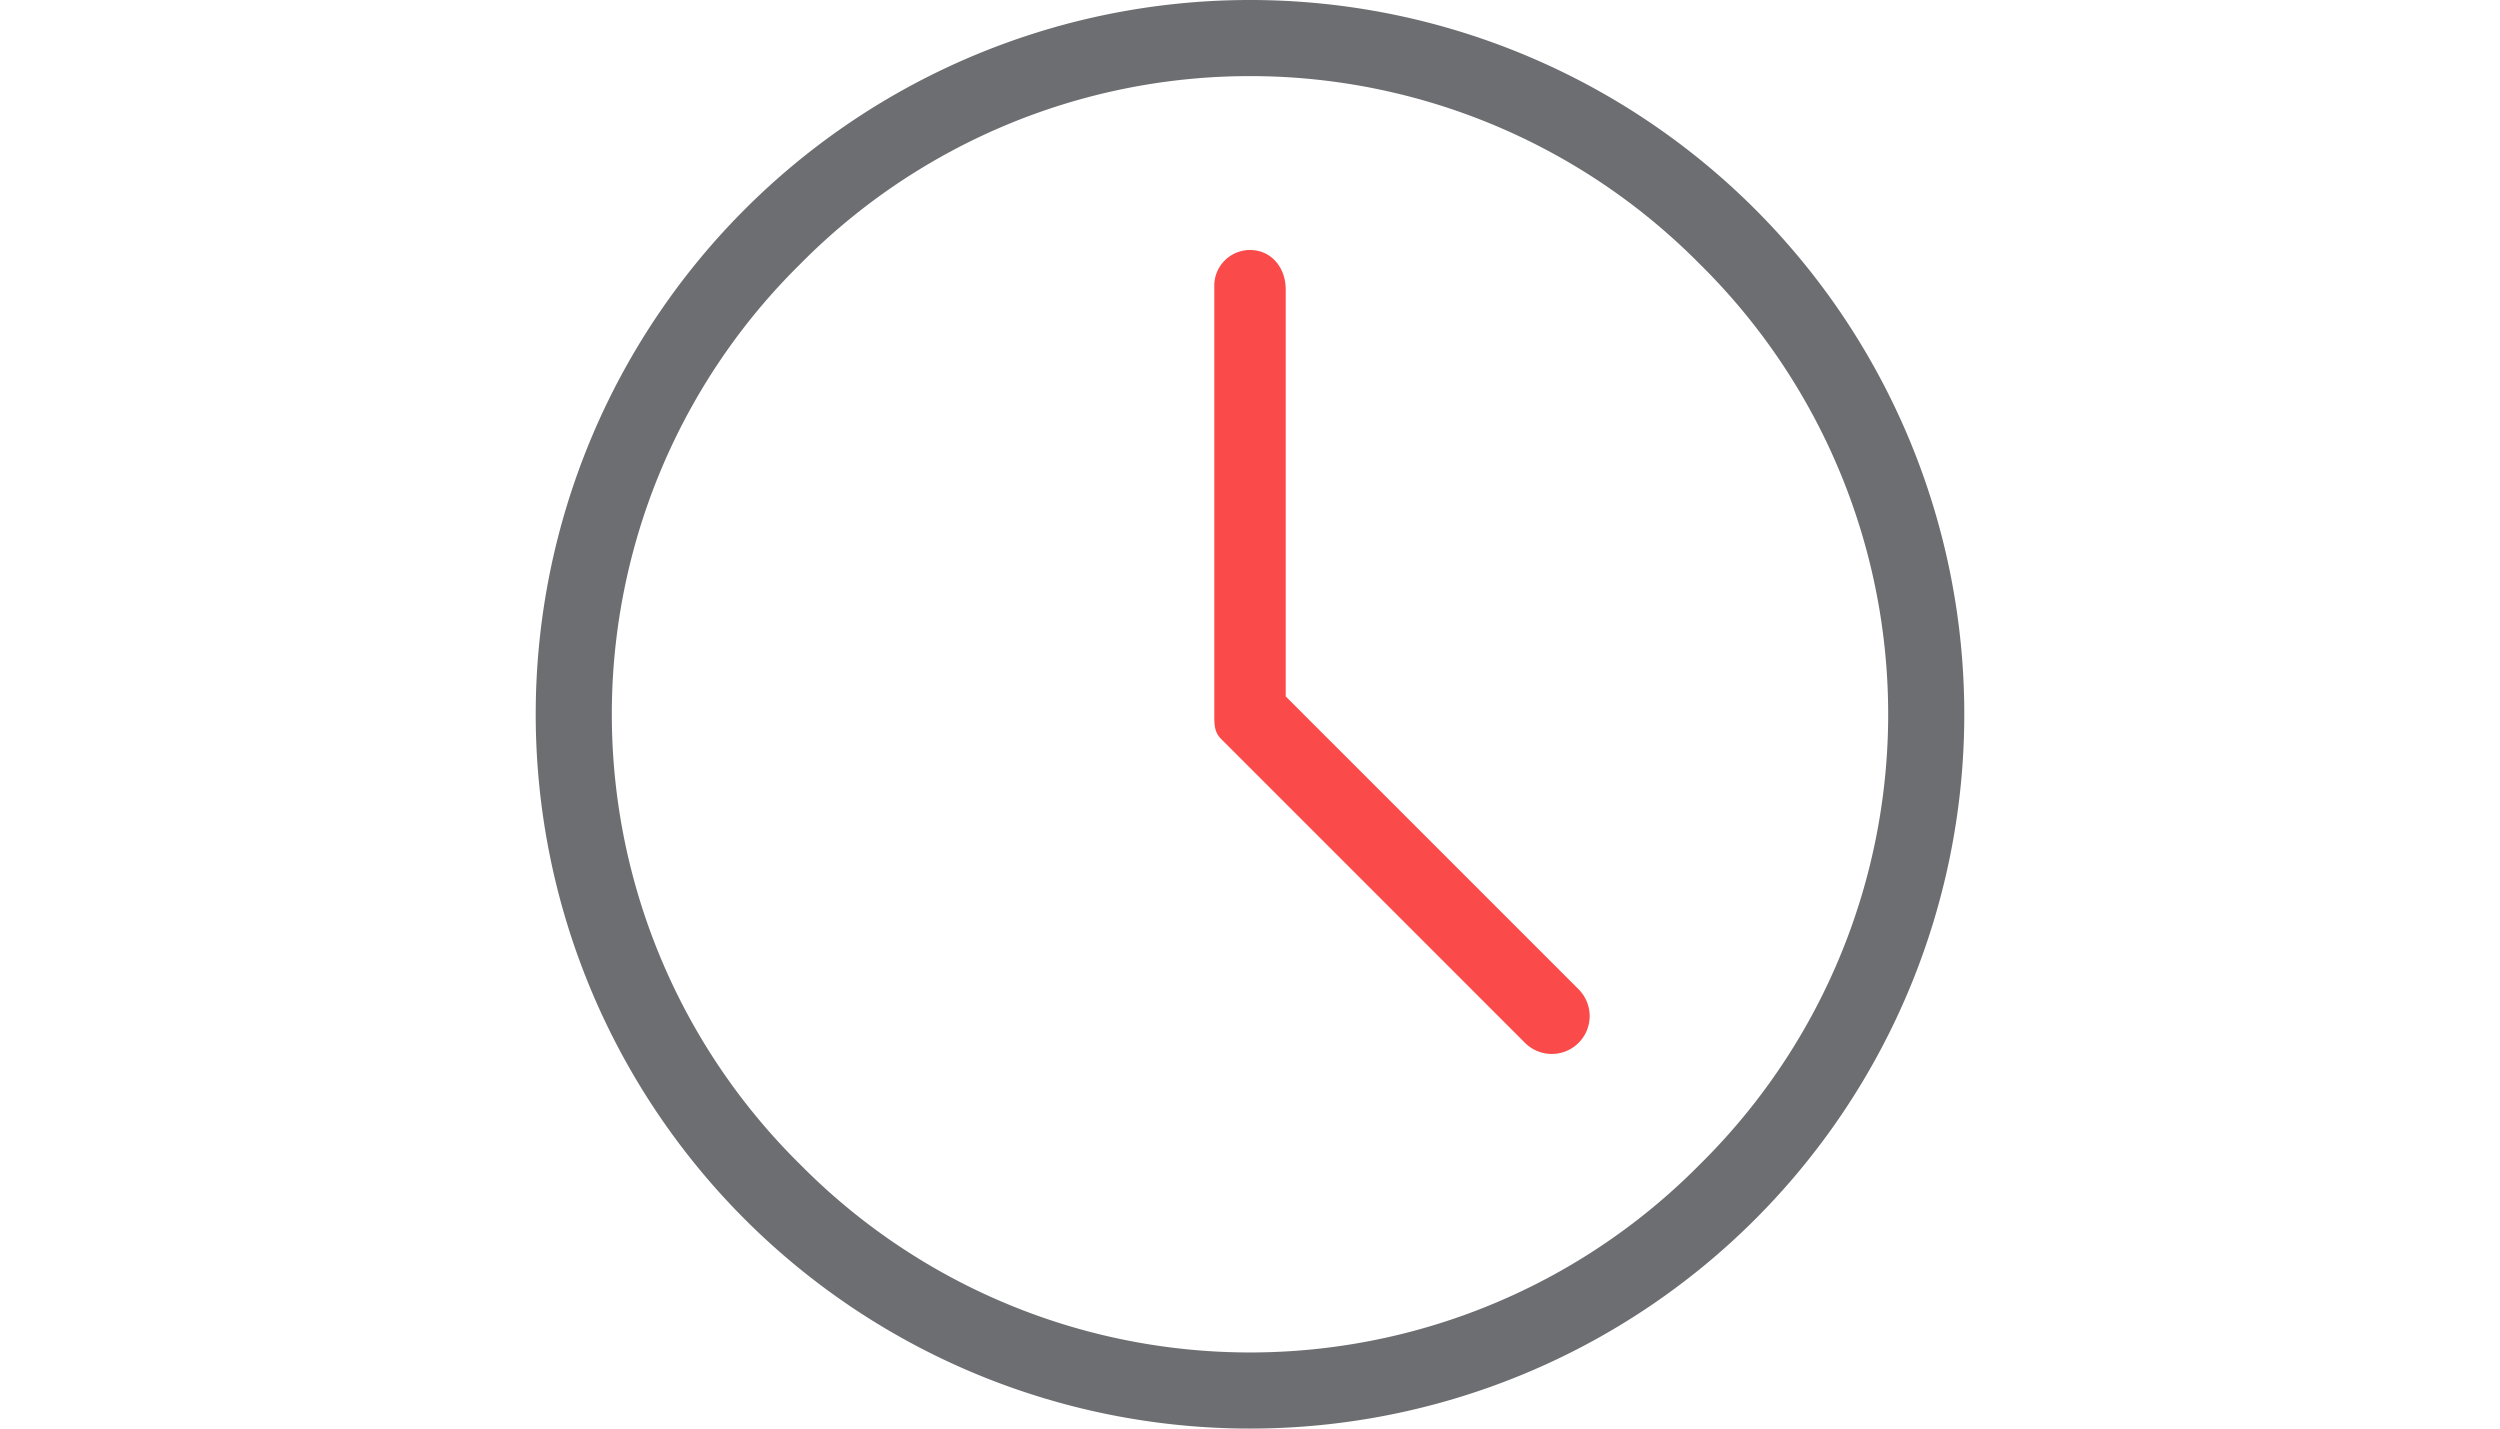
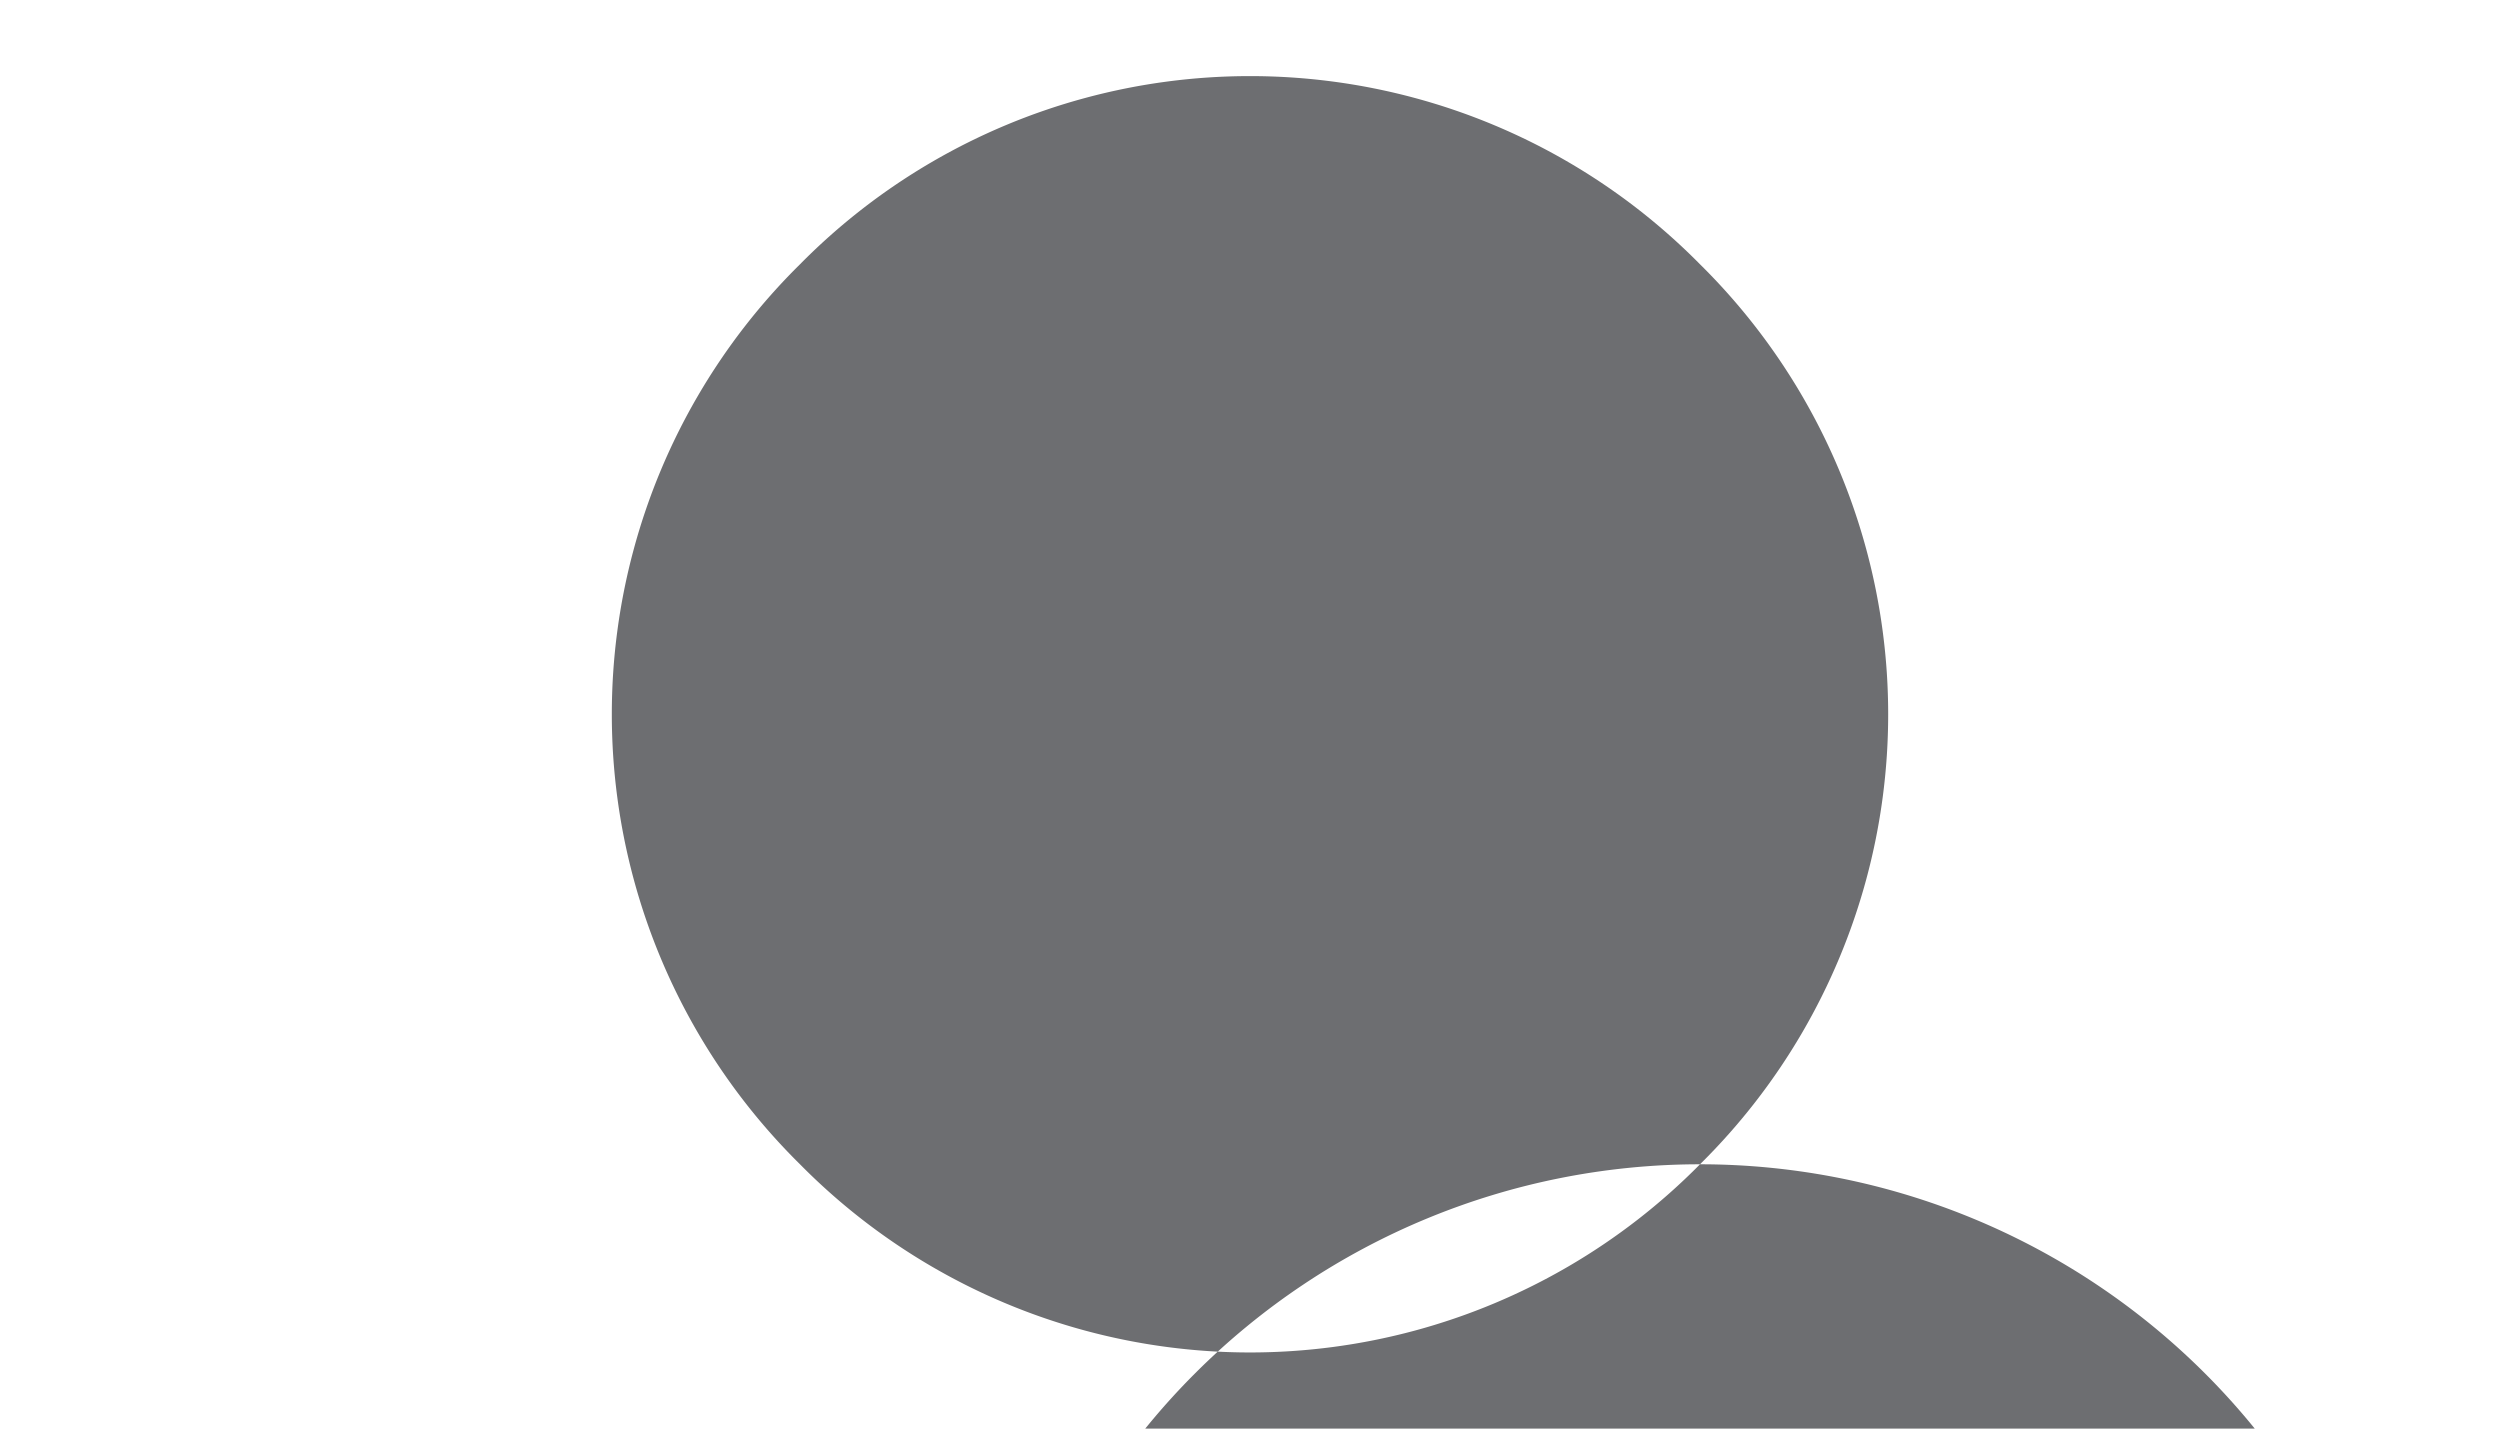
<svg xmlns="http://www.w3.org/2000/svg" fill="none" viewBox="0 0 70 40">
-   <path d="M36 19.5V8.1c0-.6-.4-1.1-1-1.1a1 1 0 0 0-1 1v12c0 .3 0 .5.2.7l8.5 8.5a1 1 0 1 0 1.5-1.5L36 19.5Z" fill="#FA4A4A" />
-   <path d="M47.6 32.6a17.7 17.7 0 0 1-25.2 0 17.7 17.7 0 0 1 0-25.2 17.7 17.7 0 0 1 25.2 0 17.7 17.7 0 0 1 0 25.2ZM35 0a20 20 0 1 0 0 40 20 20 0 0 0 0-40Z" fill="#6D6E71" />
+   <path d="M47.6 32.6a17.7 17.7 0 0 1-25.2 0 17.7 17.7 0 0 1 0-25.2 17.7 17.7 0 0 1 25.2 0 17.7 17.7 0 0 1 0 25.2Za20 20 0 1 0 0 40 20 20 0 0 0 0-40Z" fill="#6D6E71" />
</svg>